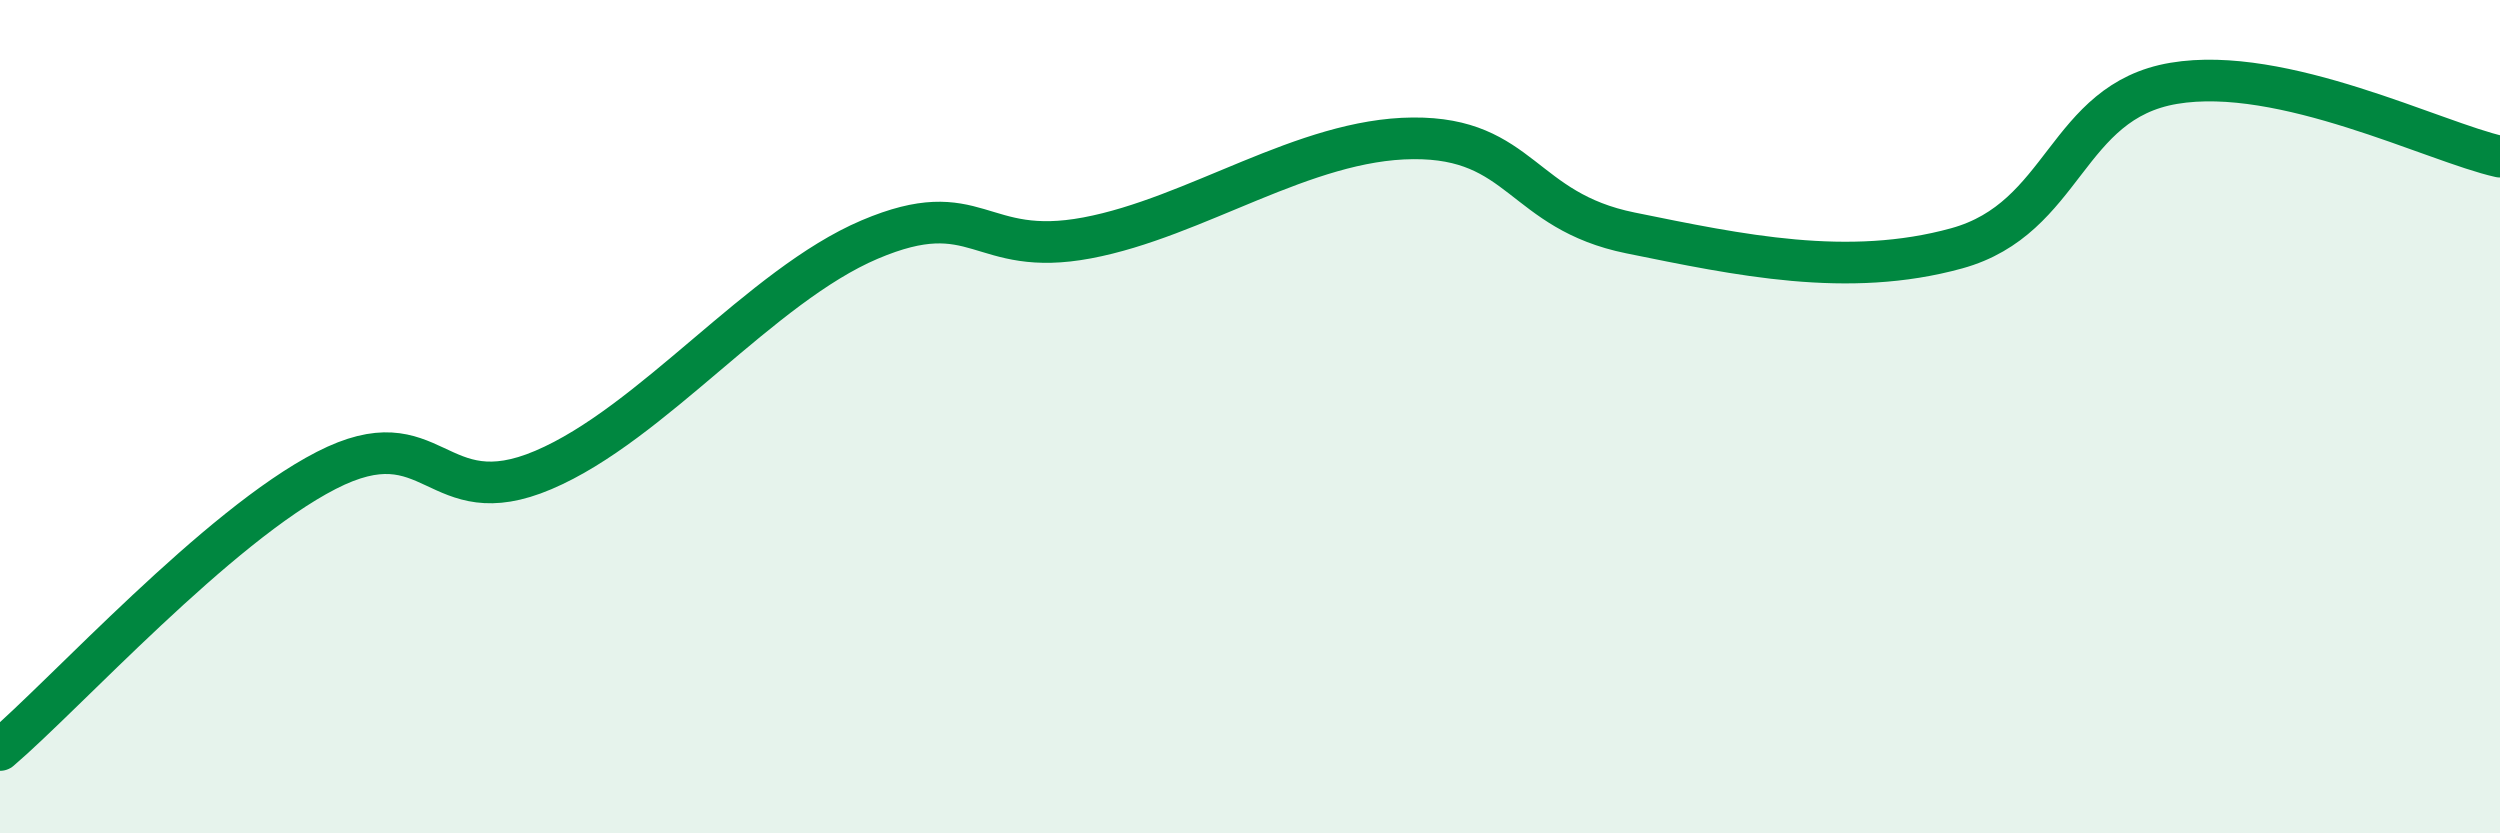
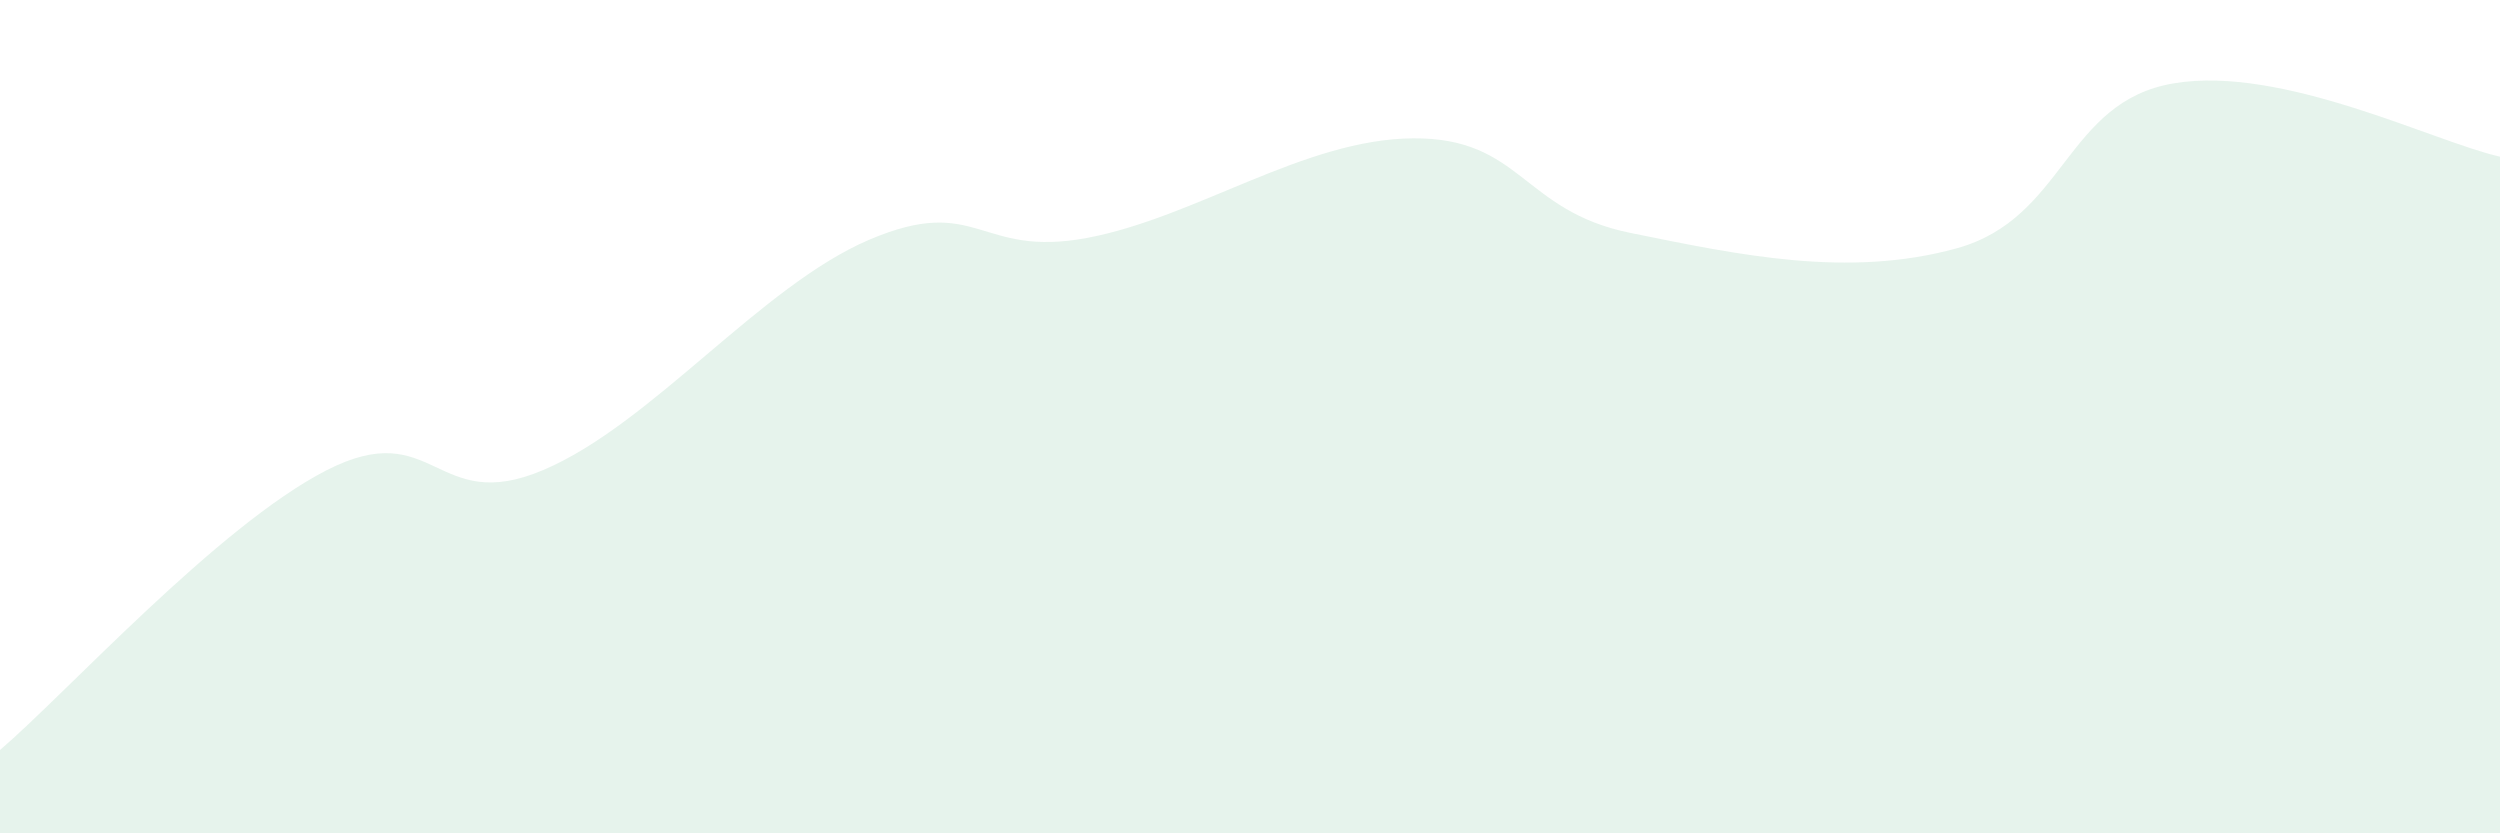
<svg xmlns="http://www.w3.org/2000/svg" width="60" height="20" viewBox="0 0 60 20">
  <path d="M 0,18 C 1.57,16.66 5.22,12.63 7.83,11.29 C 10.44,9.95 10.43,12.39 13.04,11.28 C 15.65,10.17 18.26,6.86 20.87,5.75 C 23.48,4.64 23.48,6.2 26.09,5.71 C 28.7,5.22 31.3,3.34 33.91,3.32 C 36.52,3.3 36.52,5.06 39.13,5.59 C 41.74,6.12 44.35,6.68 46.96,5.96 C 49.57,5.24 49.56,2.44 52.17,2 C 54.78,1.56 58.43,3.41 60,3.76L60 20L0 20Z" fill="#008740" opacity="0.1" stroke-linecap="round" stroke-linejoin="round" />
-   <path d="M 0,18 C 1.57,16.66 5.22,12.63 7.83,11.29 C 10.44,9.95 10.43,12.39 13.04,11.28 C 15.65,10.17 18.26,6.86 20.87,5.75 C 23.48,4.64 23.48,6.2 26.09,5.71 C 28.7,5.22 31.3,3.34 33.91,3.32 C 36.52,3.3 36.52,5.06 39.13,5.59 C 41.74,6.12 44.35,6.68 46.96,5.96 C 49.57,5.24 49.56,2.44 52.17,2 C 54.78,1.56 58.43,3.41 60,3.76" stroke="#008740" stroke-width="1" fill="none" stroke-linecap="round" stroke-linejoin="round" />
</svg>